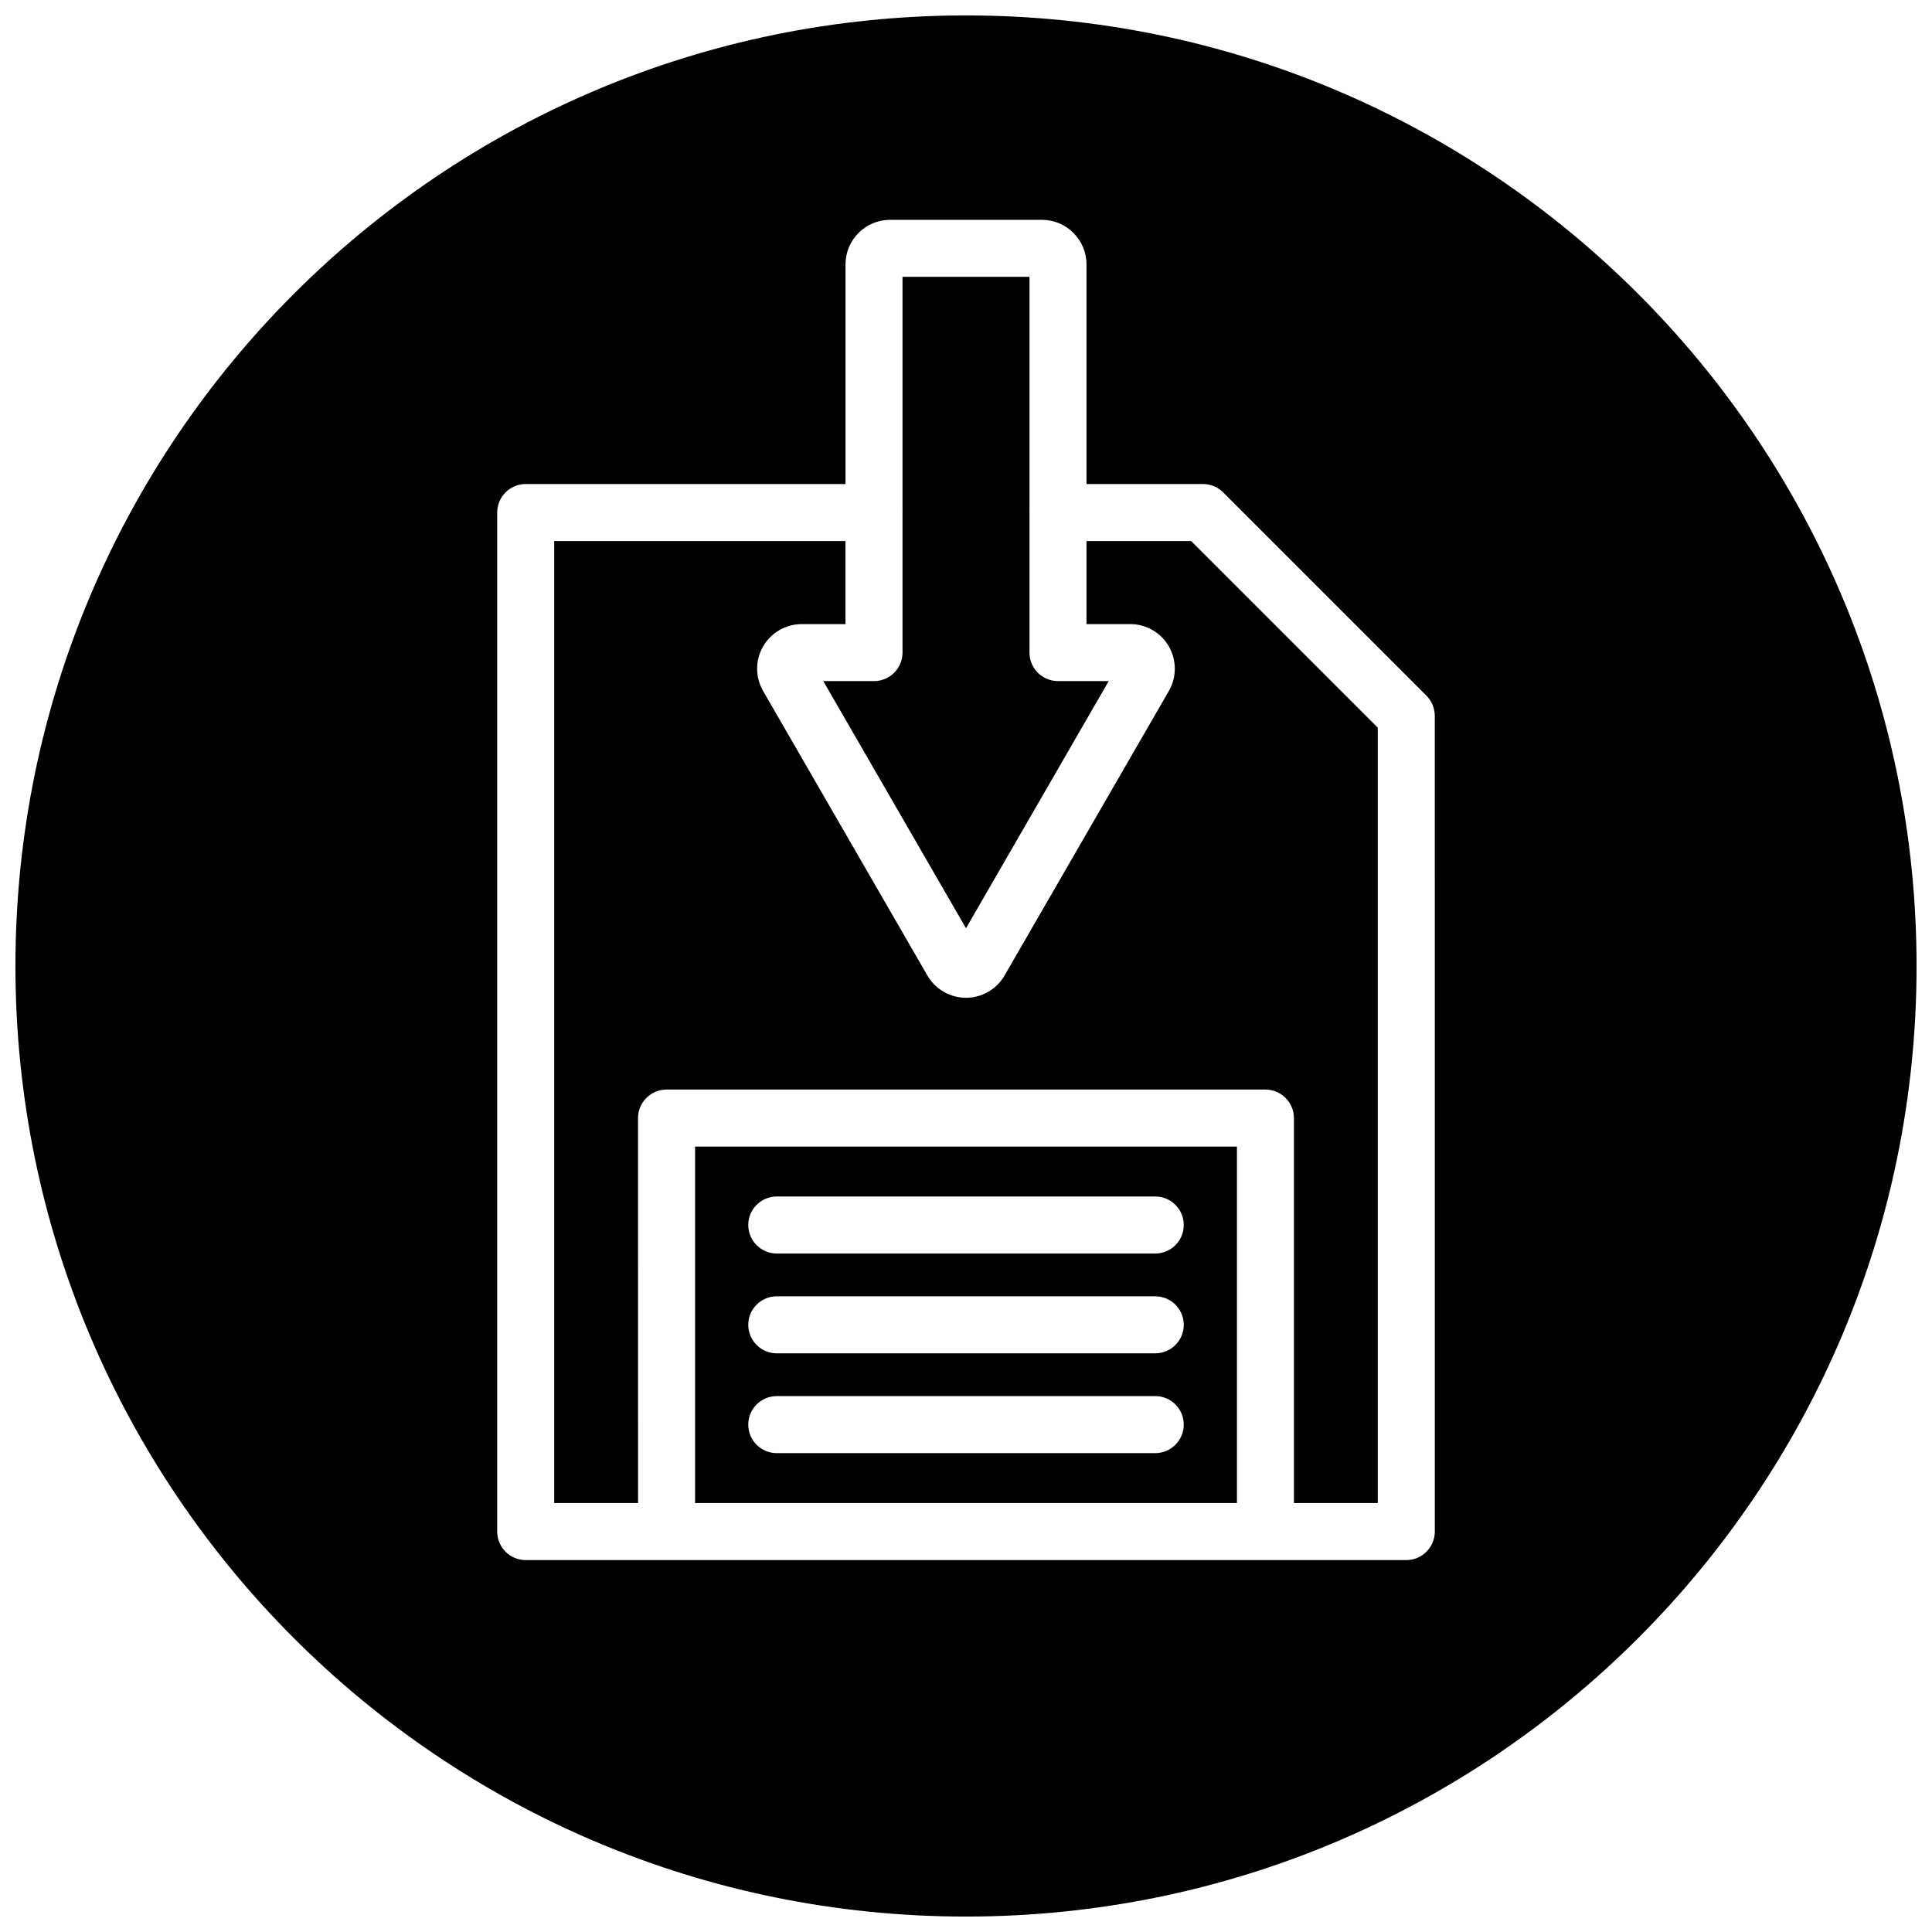
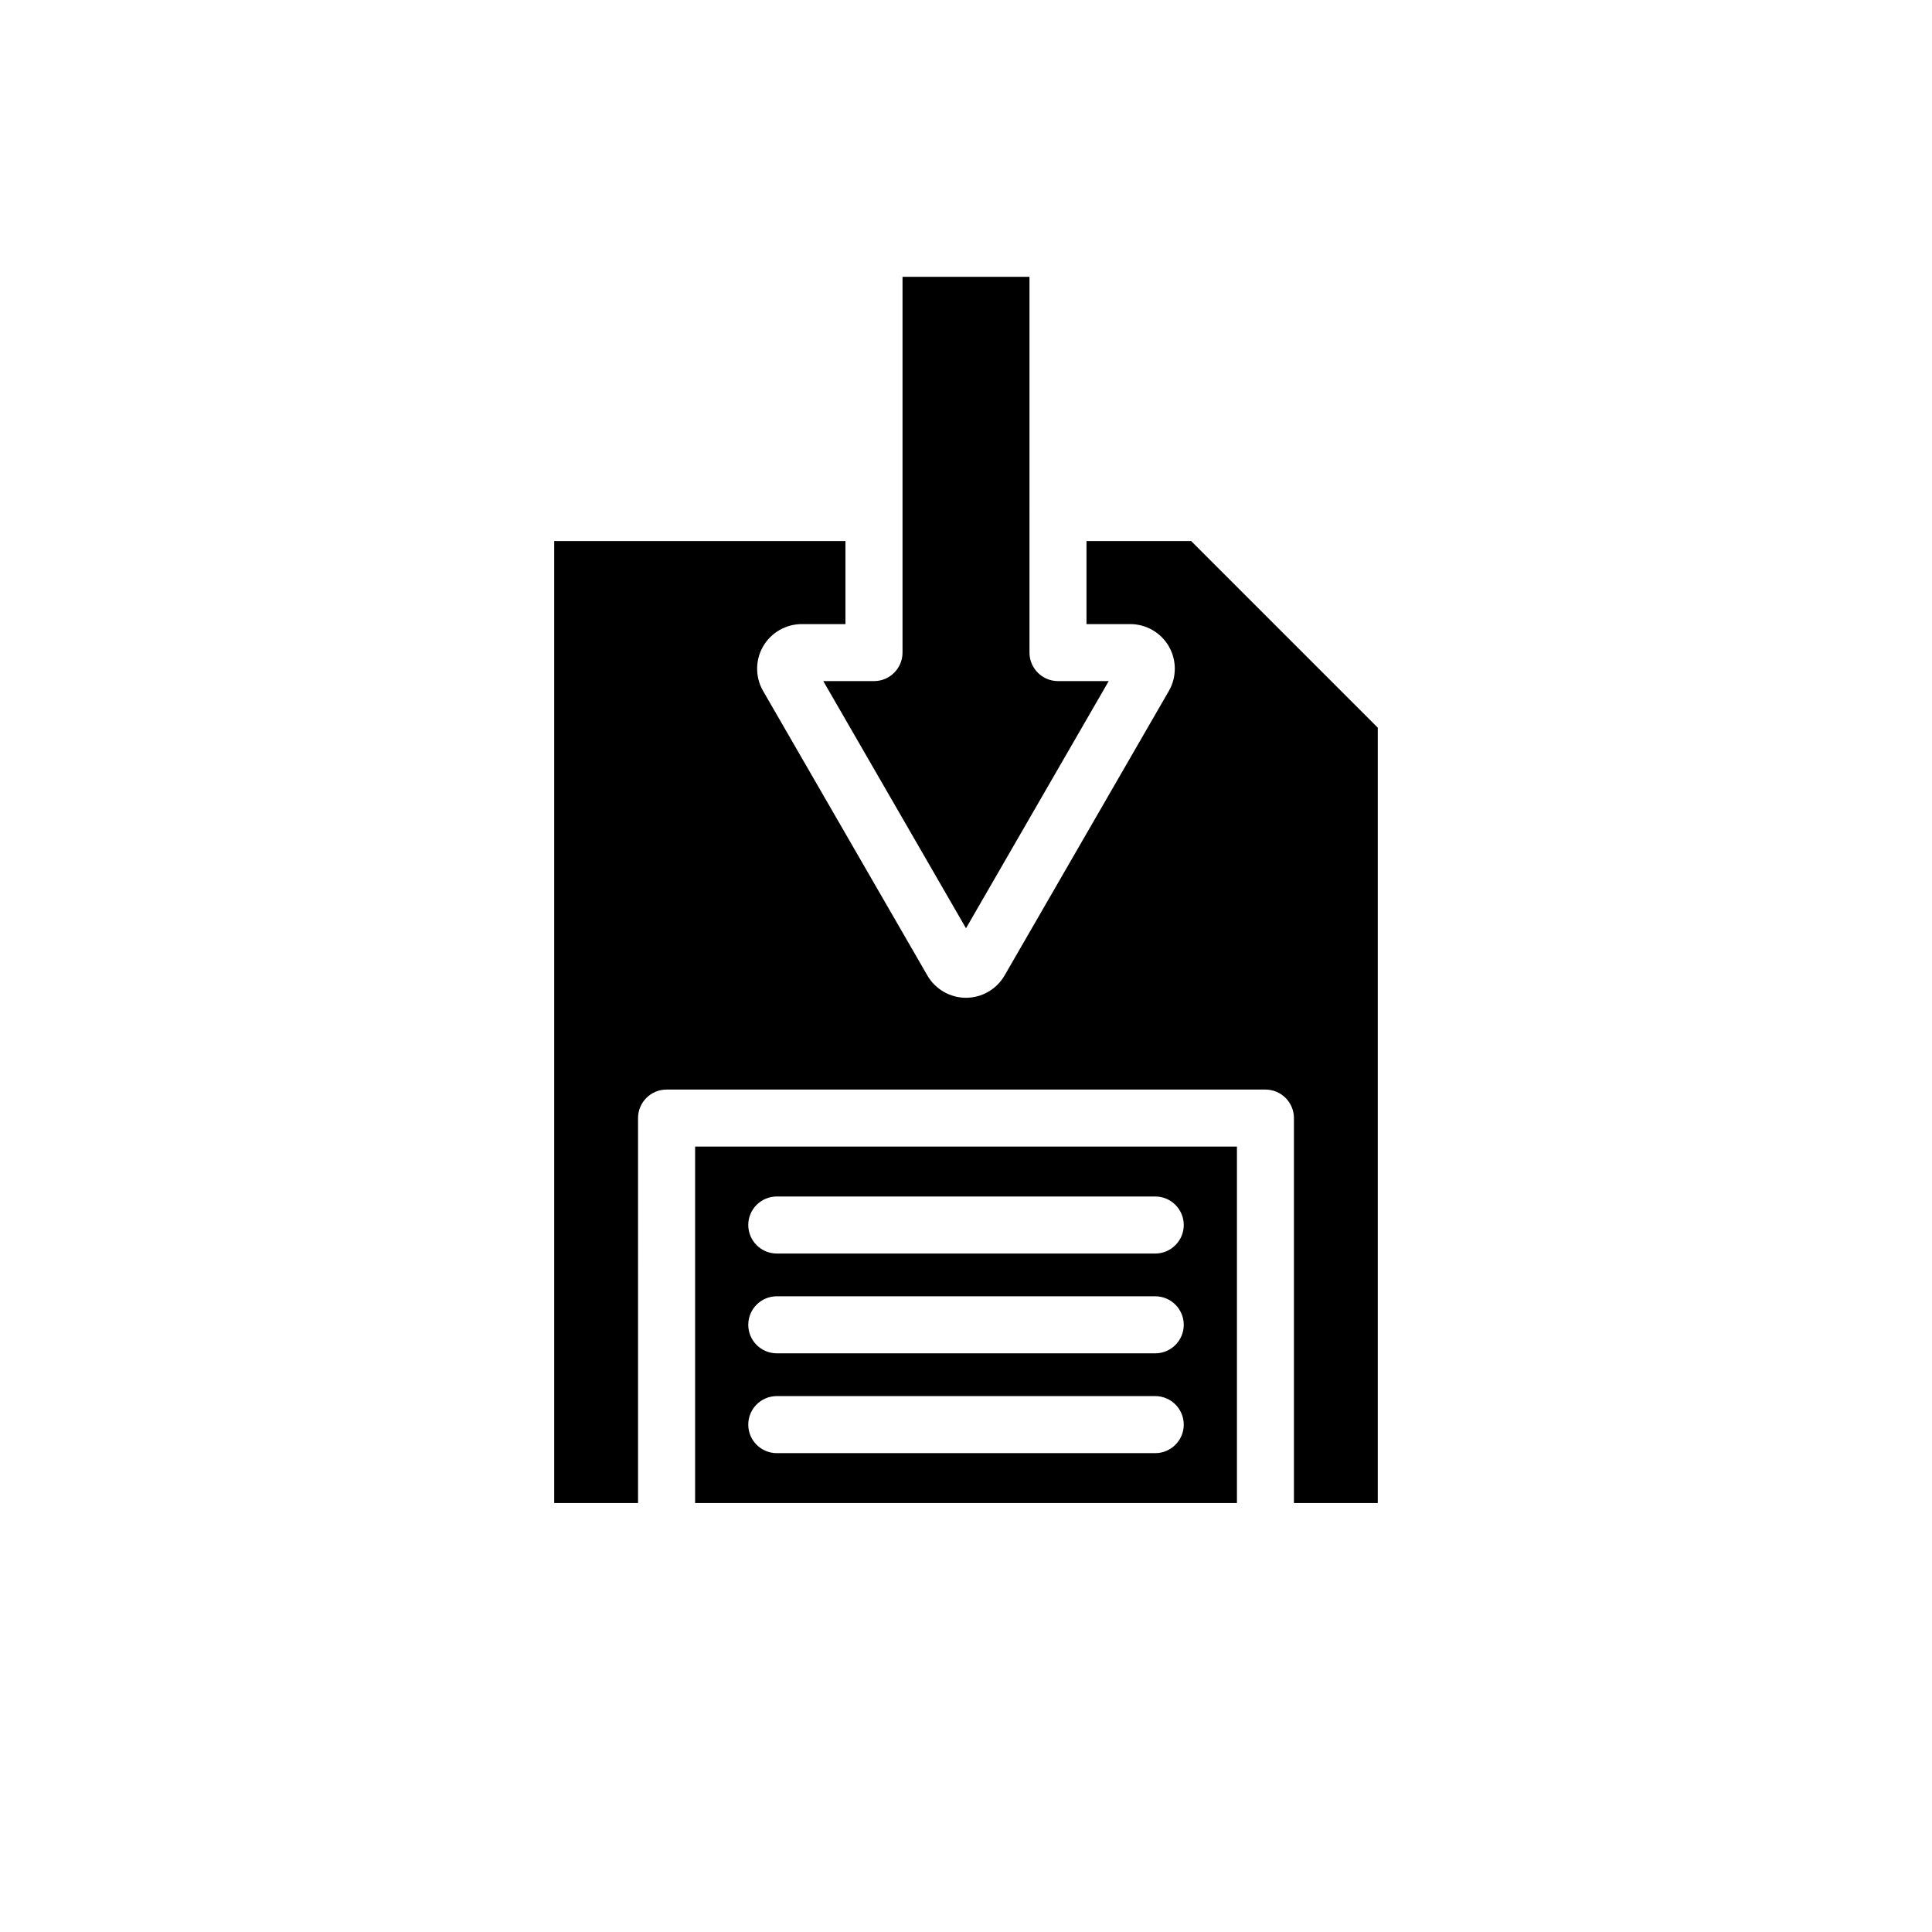
<svg xmlns="http://www.w3.org/2000/svg" width="800px" height="800px" version="1.1" viewBox="144 144 512 512">
  <defs>
    <clipPath id="a">
      <path d="m148.09 148.09h503.81v503.81h-503.81z" />
    </clipPath>
  </defs>
  <path d="m400 390 37.82-65.504h-13.438c-4.172 0-7.559-3.387-7.559-7.559v-37.039c0-0.023-0.004-0.051-0.004-0.074s0.004-0.051 0.004-0.074v-62.387h-33.645v62.406c0 0.02 0.004 0.035 0.004 0.055s-0.004 0.035-0.004 0.055v37.059c0 4.172-3.387 7.559-7.559 7.559h-13.441z" />
  <g clip-path="url(#a)">
-     <path d="m400 148.09c-139.12 0-251.91 112.78-251.91 251.91 0 139.12 112.78 251.91 251.91 251.91 139.12 0 251.91-112.78 251.91-251.91-0.004-139.12-112.79-251.91-251.91-251.91zm124.24 401.79c0 4.172-3.387 7.559-7.559 7.559h-233.36c-4.172 0-7.559-3.387-7.559-7.559v-270.05c0-4.172 3.387-7.559 7.559-7.559h84.746v-58.203c0-6.516 5.301-11.812 11.812-11.812h40.238c6.516 0 11.812 5.301 11.812 11.812v58.199h30.863c2.004 0 3.926 0.797 5.344 2.211l53.887 53.891c1.414 1.414 2.211 3.34 2.211 5.344l0.004 216.17z" />
-   </g>
+     </g>
  <path d="m328.21 542.32h143.59v-94.465h-143.59zm21.648-81.238h100.29c4.172 0 7.559 3.387 7.559 7.559s-3.387 7.559-7.559 7.559l-100.29-0.004c-4.172 0-7.559-3.387-7.559-7.559 0-4.168 3.387-7.555 7.559-7.555zm0 26.449h100.29c4.172 0 7.559 3.387 7.559 7.559s-3.387 7.559-7.559 7.559l-100.29-0.004c-4.172 0-7.559-3.387-7.559-7.559 0-4.168 3.387-7.555 7.559-7.555zm0 26.449h100.29c4.172 0 7.559 3.387 7.559 7.559s-3.387 7.559-7.559 7.559h-100.29c-4.172 0-7.559-3.387-7.559-7.559s3.387-7.559 7.559-7.559z" />
  <path d="m431.93 287.39v22h11.598c4.207 0 8.125 2.262 10.23 5.91 2.102 3.648 2.102 8.172 0 11.812l-43.535 75.398c-2.102 3.648-6.027 5.91-10.23 5.91-4.207 0-8.133-2.262-10.23-5.91l-43.535-75.398c-2.106-3.637-2.106-8.168 0-11.809s6.027-5.91 10.23-5.91h11.598v-22h-77.184v254.93h22.219l-0.004-102.02c0-4.172 3.387-7.559 7.559-7.559h158.7c4.172 0 7.559 3.387 7.559 7.559v102.02h22.219v-205.48l-49.453-49.453z" />
</svg>